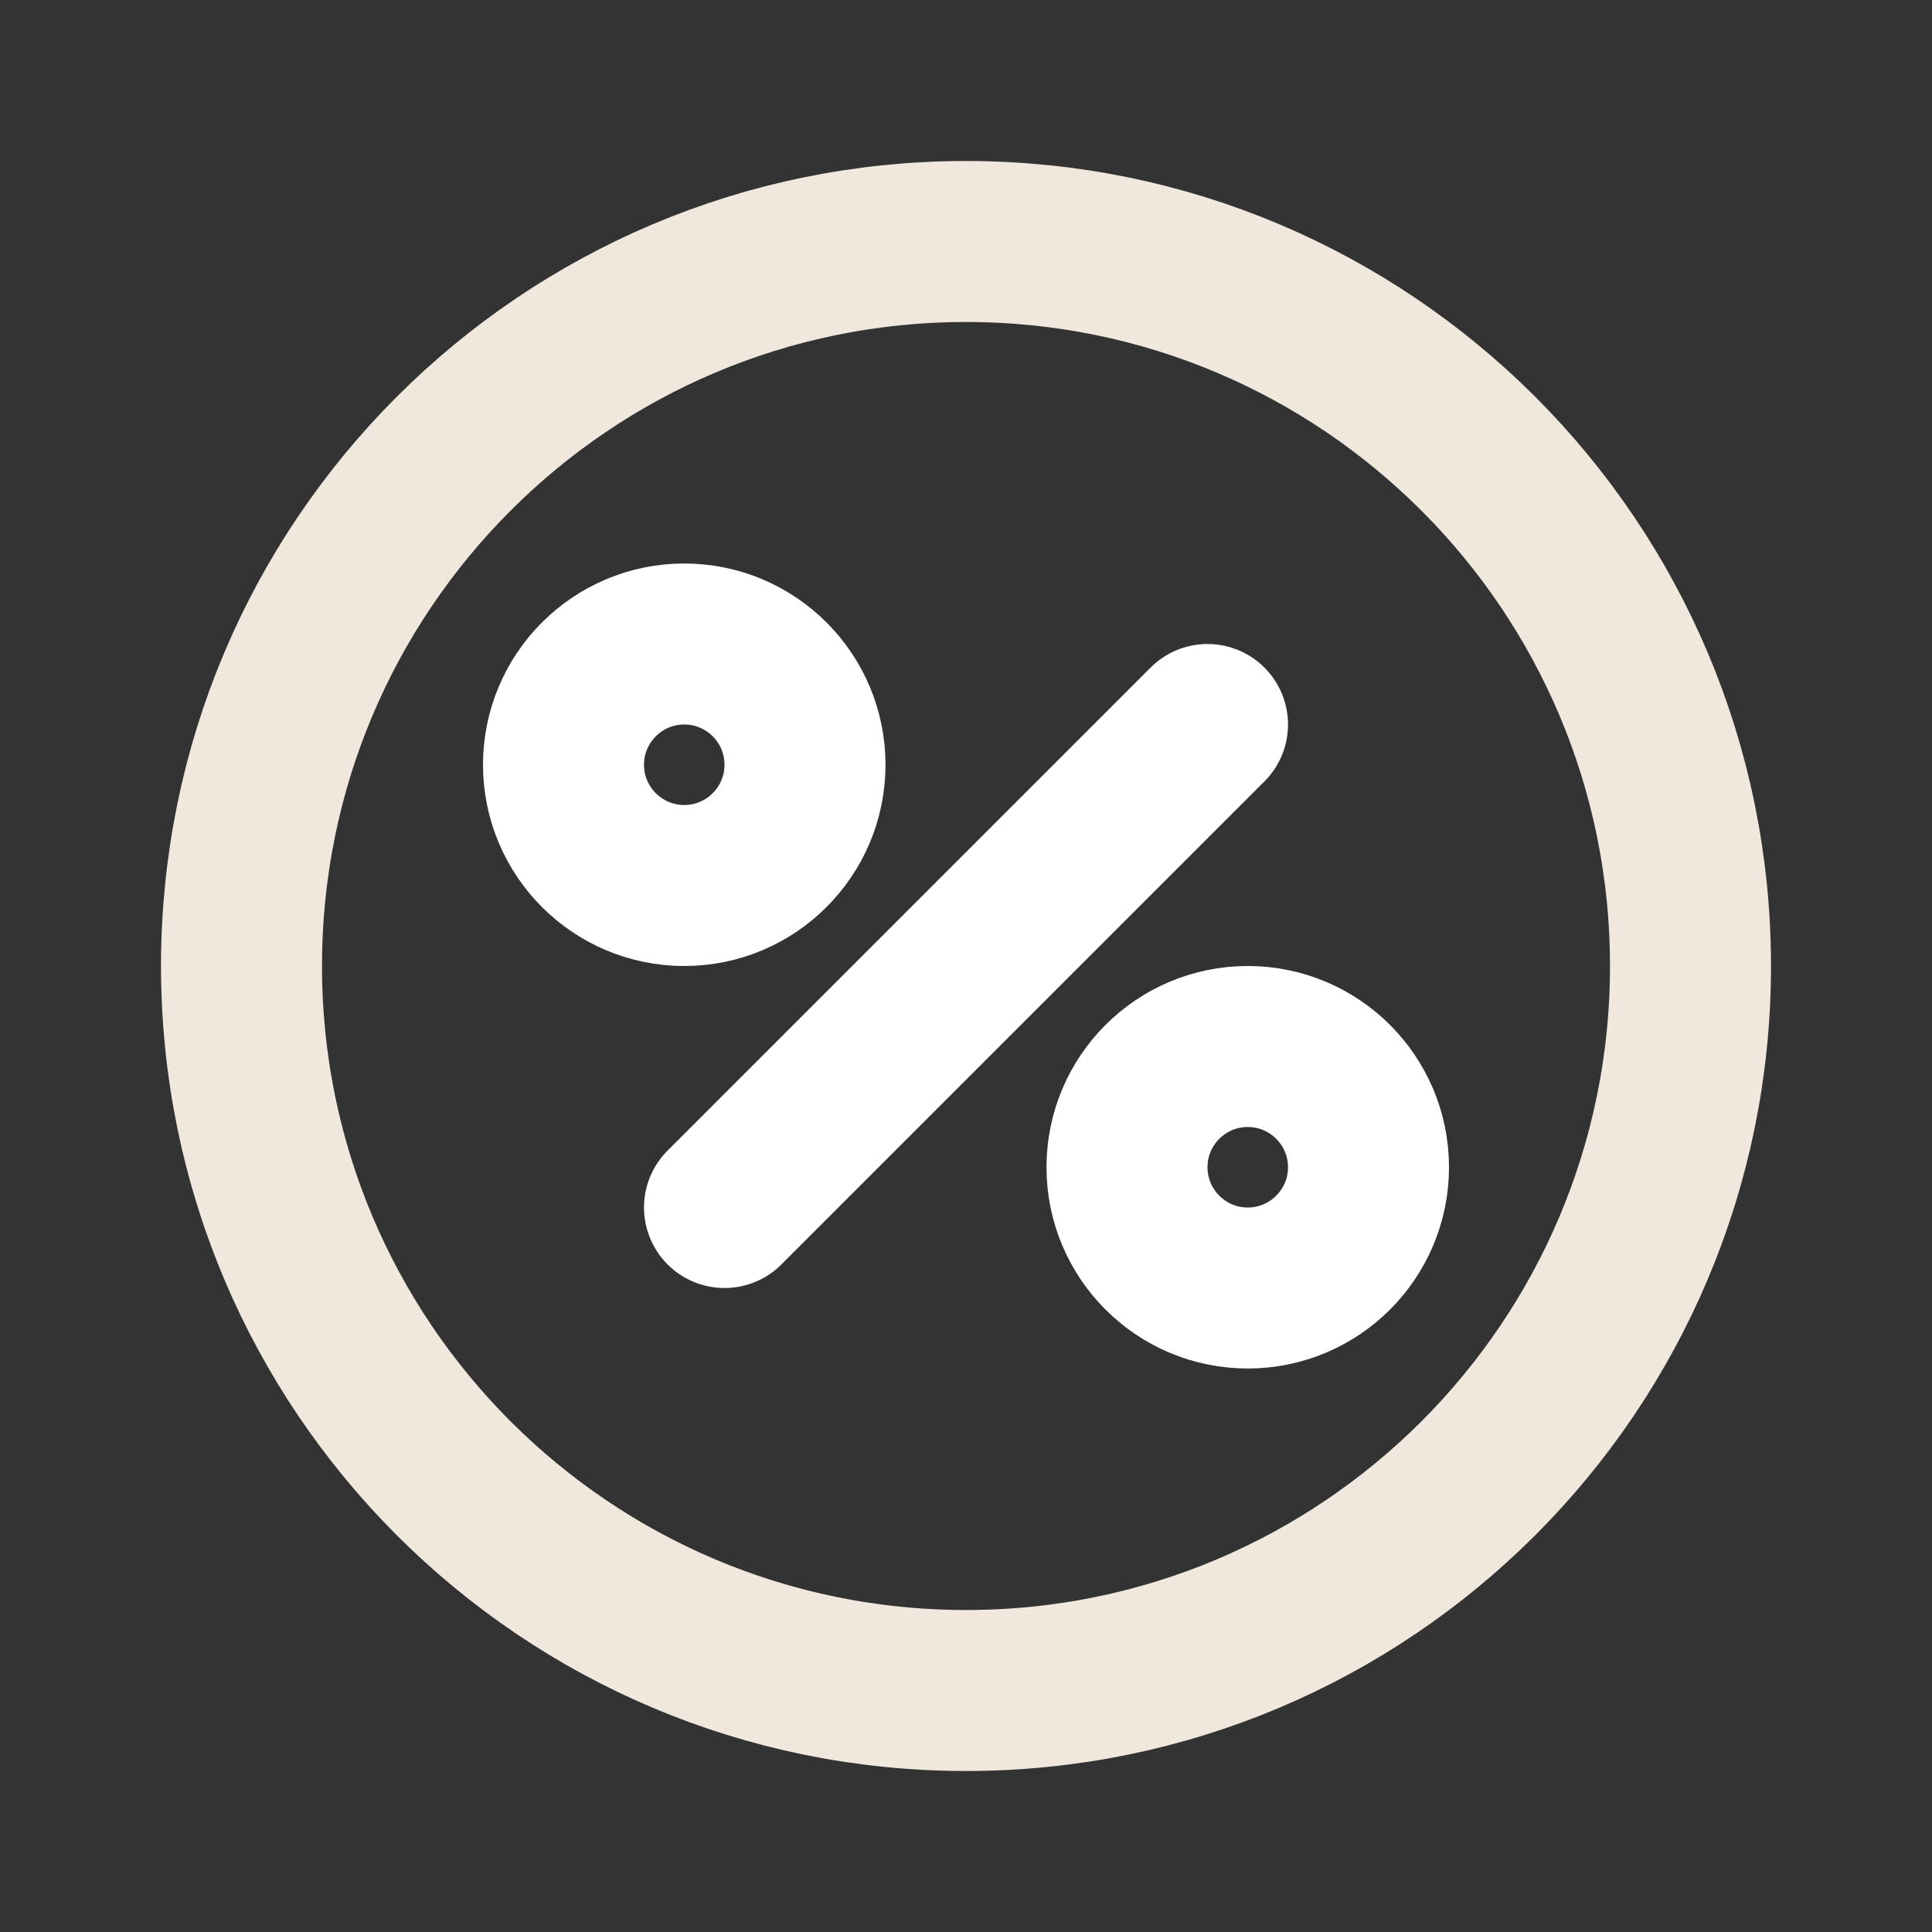
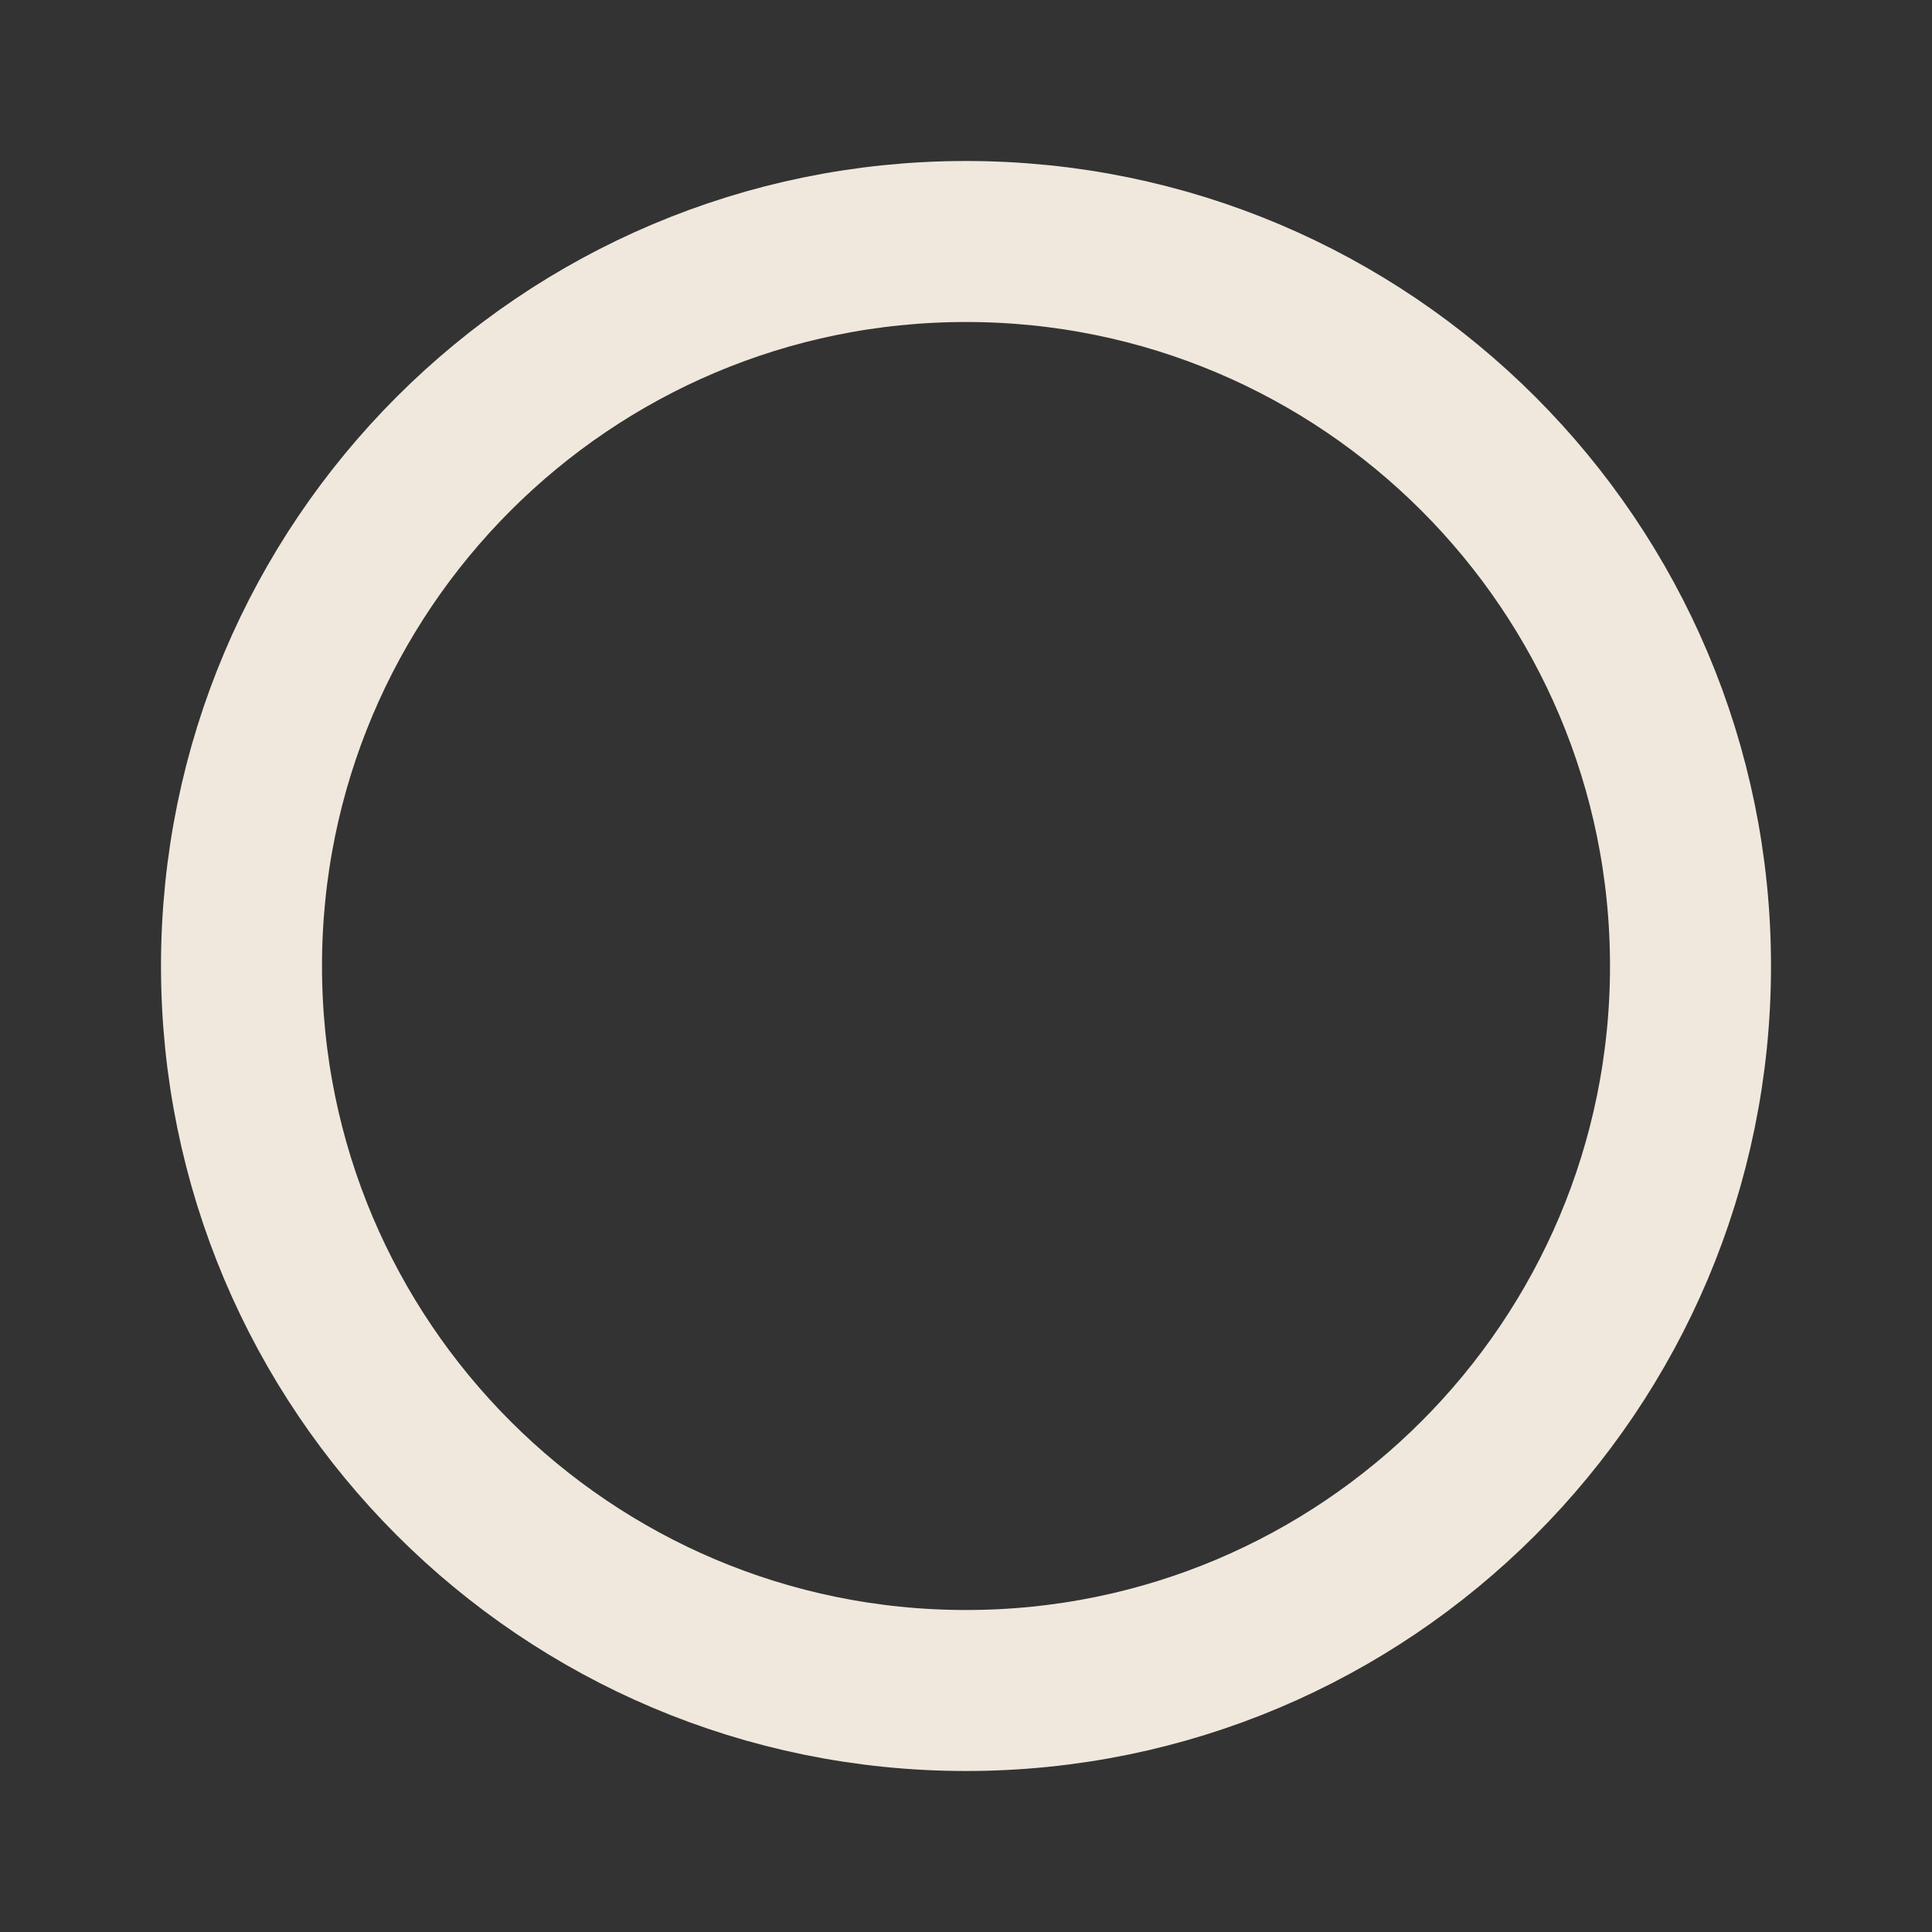
<svg xmlns="http://www.w3.org/2000/svg" width="24" height="24" viewBox="0 0 24 24" fill="none">
  <rect x="0" y="0" width="24" height="24" fill="#333333" stroke="none" />
  <path d="M21 12C21 16.971 16.971 21 12 21C7.029 21 3 16.971 3 12C3 7.029 7.029 3 12 3C16.971 3 21 7.029 21 12Z" stroke="#F0E8DD" stroke-width="2" stroke-linecap="round" stroke-linejoin="round" />
-   <path d="M9 15L15 9M10 9.5C10 10.328 9.328 11 8.5 11C7.672 11 7 10.328 7 9.5C7 8.672 7.672 8 8.5 8C9.328 8 10 8.672 10 9.5ZM17 14.5C17 15.328 16.328 16 15.5 16C14.672 16 14 15.328 14 14.5C14 13.672 14.672 13 15.5 13C16.328 13 17 13.672 17 14.5Z" stroke="white" stroke-width="2" stroke-linecap="round" stroke-linejoin="round" />
</svg>